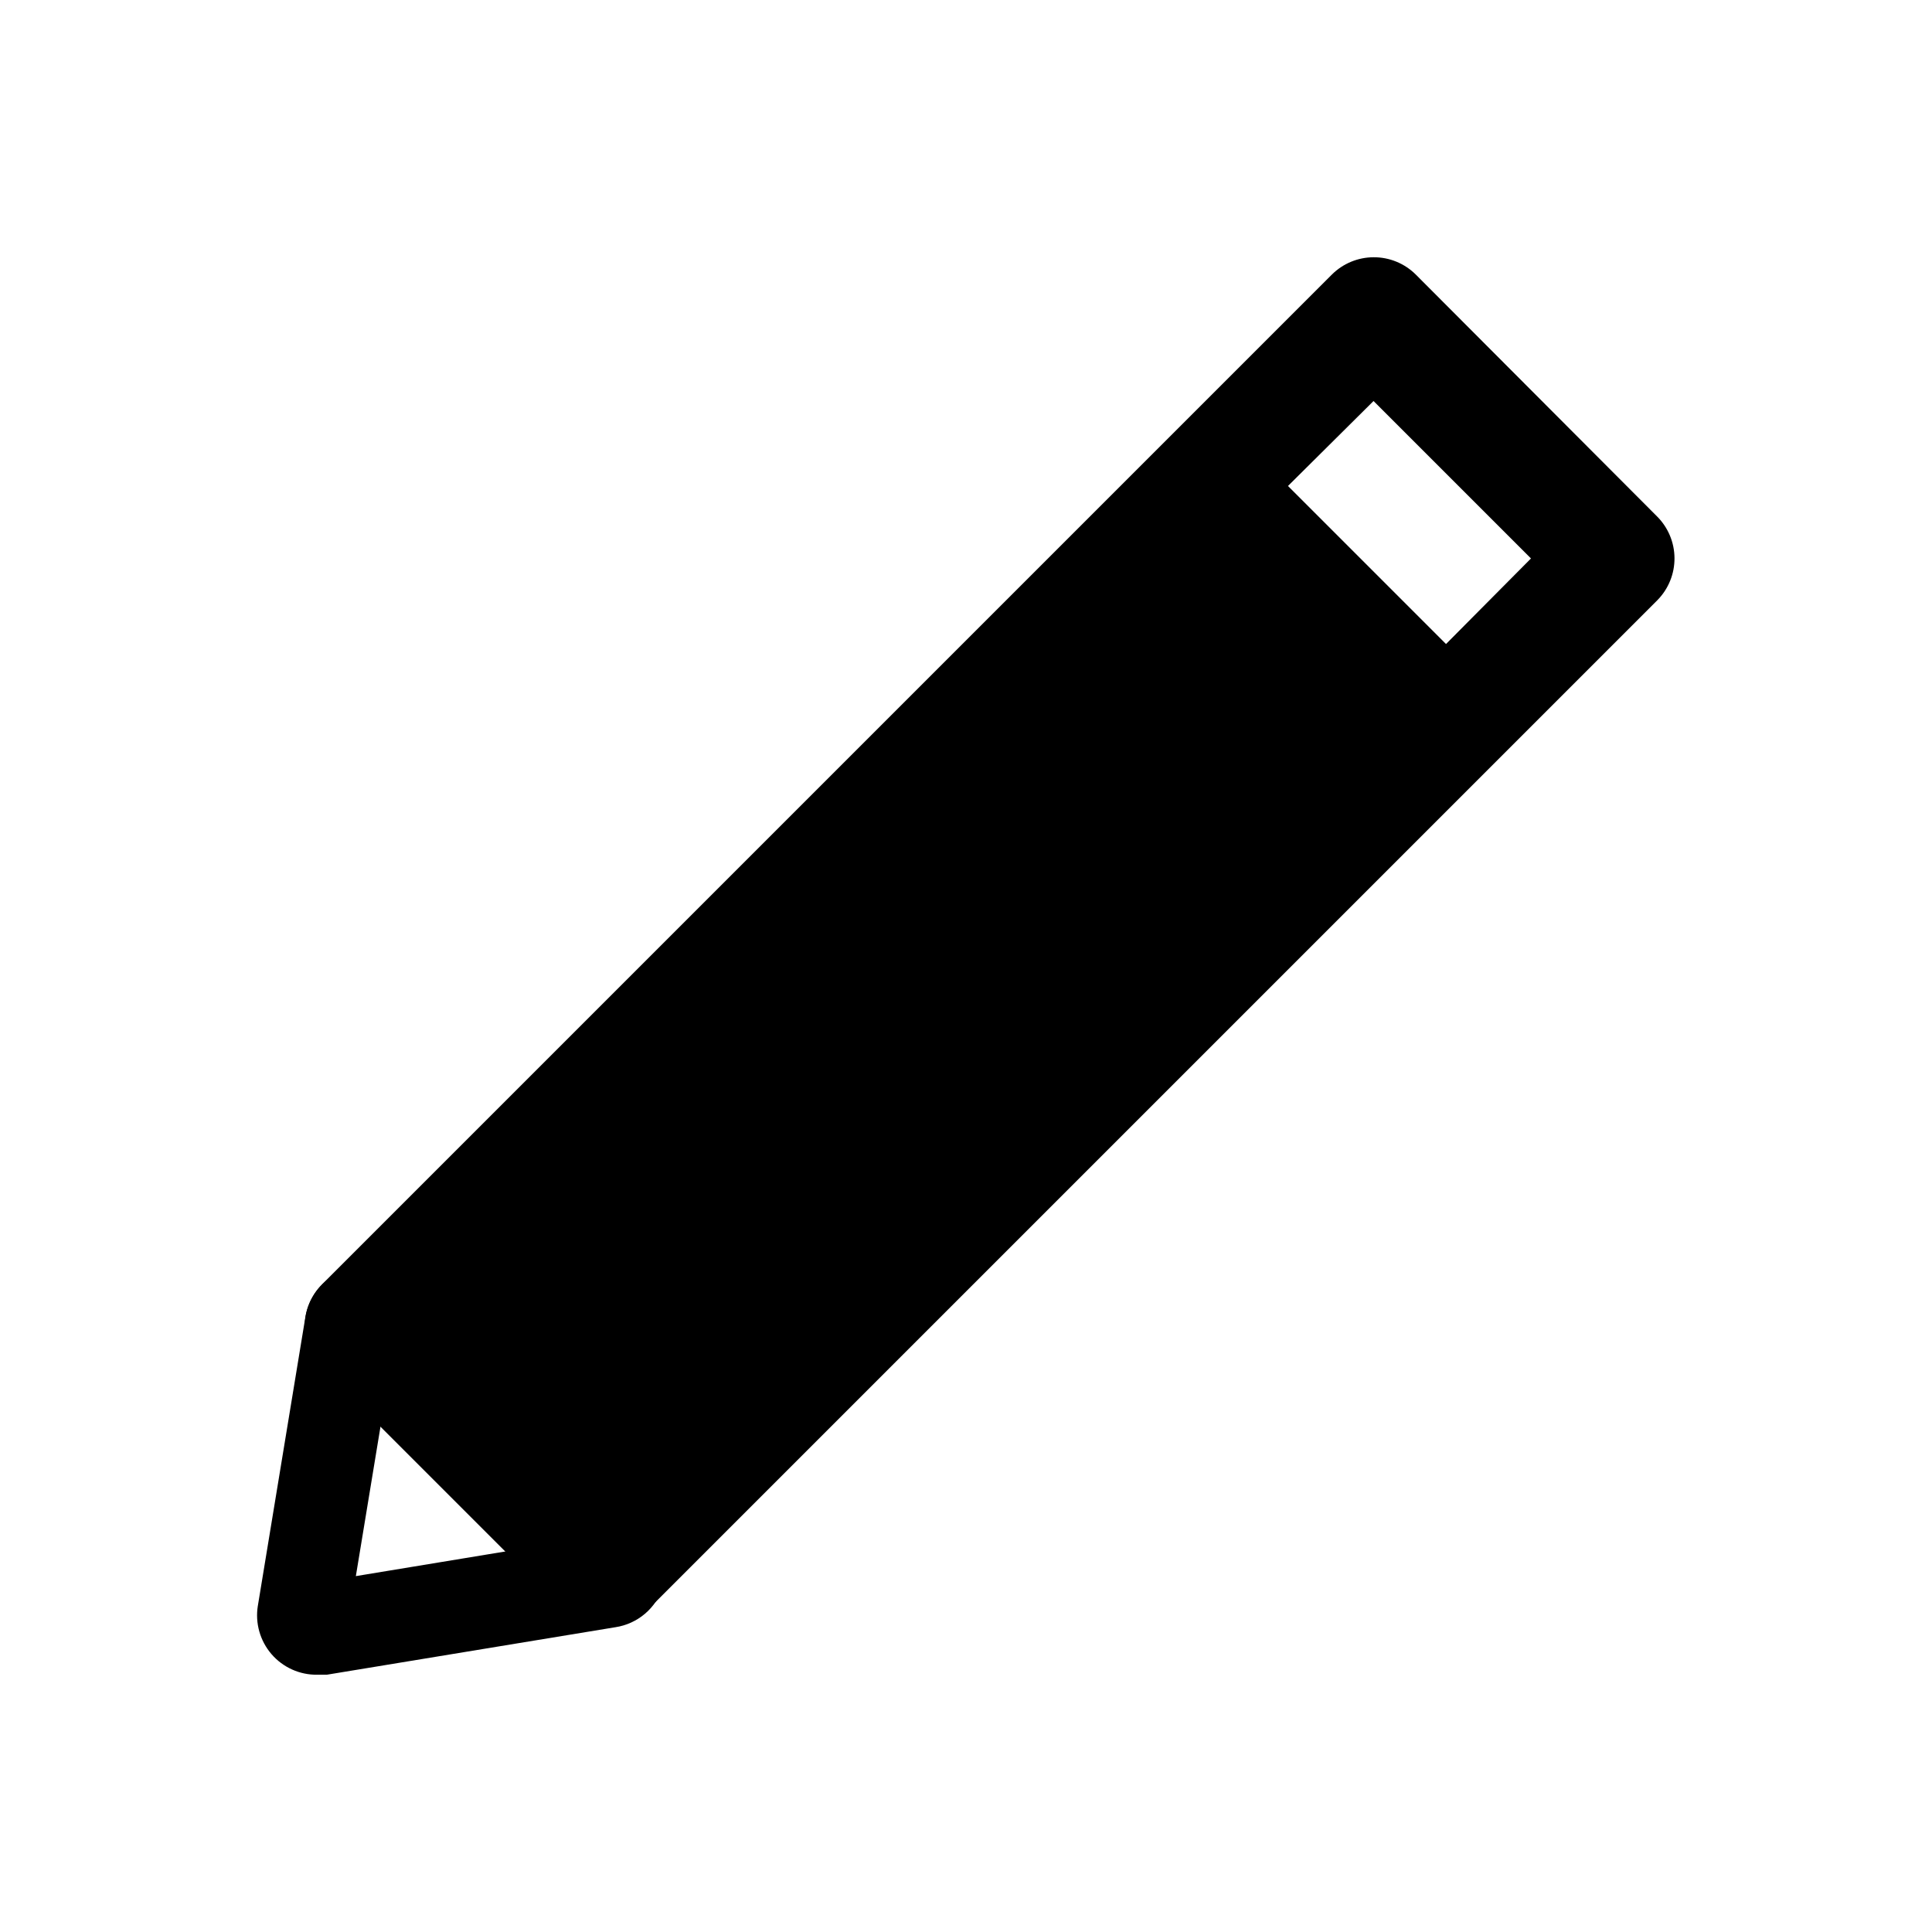
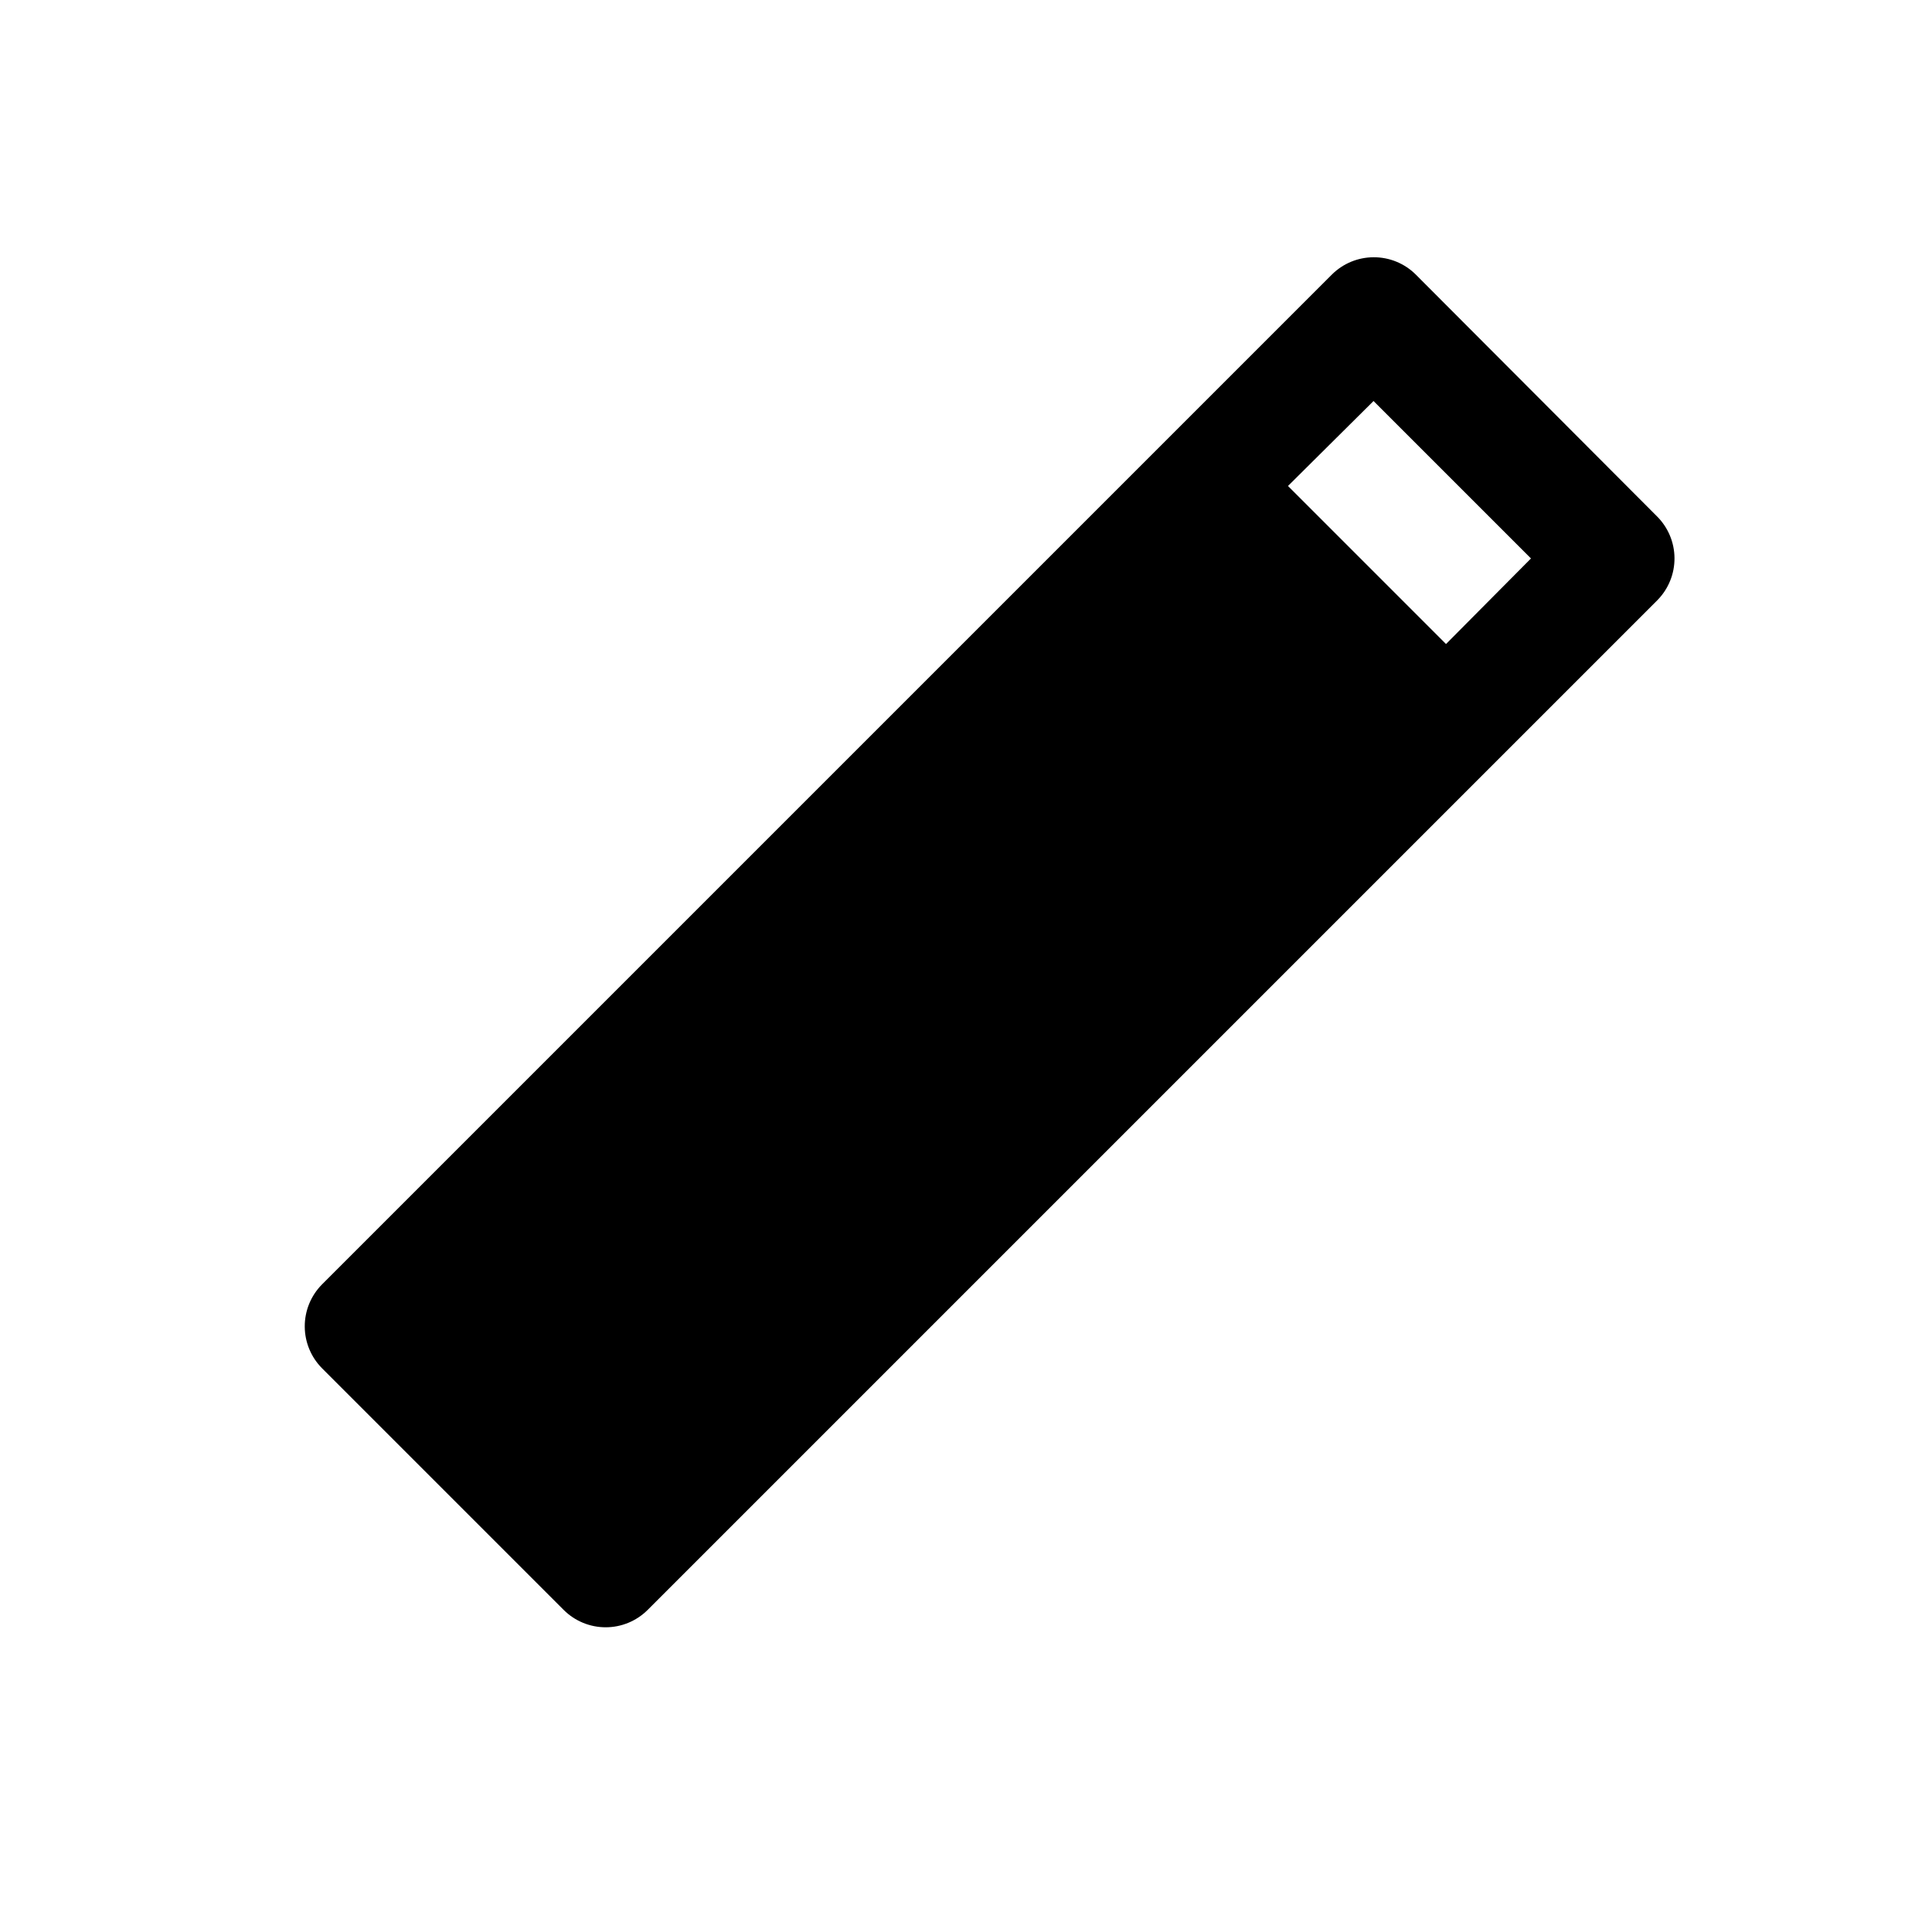
<svg xmlns="http://www.w3.org/2000/svg" fill="#000000" width="800px" height="800px" version="1.1" viewBox="144 144 512 512">
  <g>
-     <path d="m315.61 548.46-64.078-64.078c-2.754-2.723-6.414-4.336-10.277-4.527-3.867-0.195-7.672 1.043-10.684 3.477-3.012 2.43-5.023 5.891-5.644 9.711l-12.594 76.516h-0.004c-0.742 4.59 0.582 9.277 3.617 12.801 3.039 3.523 7.477 5.523 12.129 5.461h2.519l76.516-12.594c2.887-0.441 5.59-1.676 7.816-3.566 2.223-1.891 3.879-4.363 4.777-7.141 0.879-2.793 0.961-5.773 0.238-8.609-0.723-2.84-2.223-5.418-4.332-7.449zm-77.305 13.227 6.926-42.035 35.113 35.105z" />
    <path d="m583.1 280.82-63.922-64.078c-2.969-2.949-6.992-4.59-11.176-4.566-4.133 0.016-8.09 1.656-11.023 4.566l-267.65 267.65c-2.945 2.973-4.59 6.992-4.566 11.18 0.02 4.129 1.66 8.086 4.566 11.02l64.078 64.078c2.949 2.934 6.941 4.578 11.102 4.578 4.16 0 8.148-1.645 11.098-4.578l267.65-267.65c2.914-2.973 4.531-6.973 4.5-11.133-0.027-4.16-1.703-8.137-4.656-11.066zm-55.891 33.852-41.879-41.883 22.672-22.516 41.723 41.723z" />
  </g>
</svg>